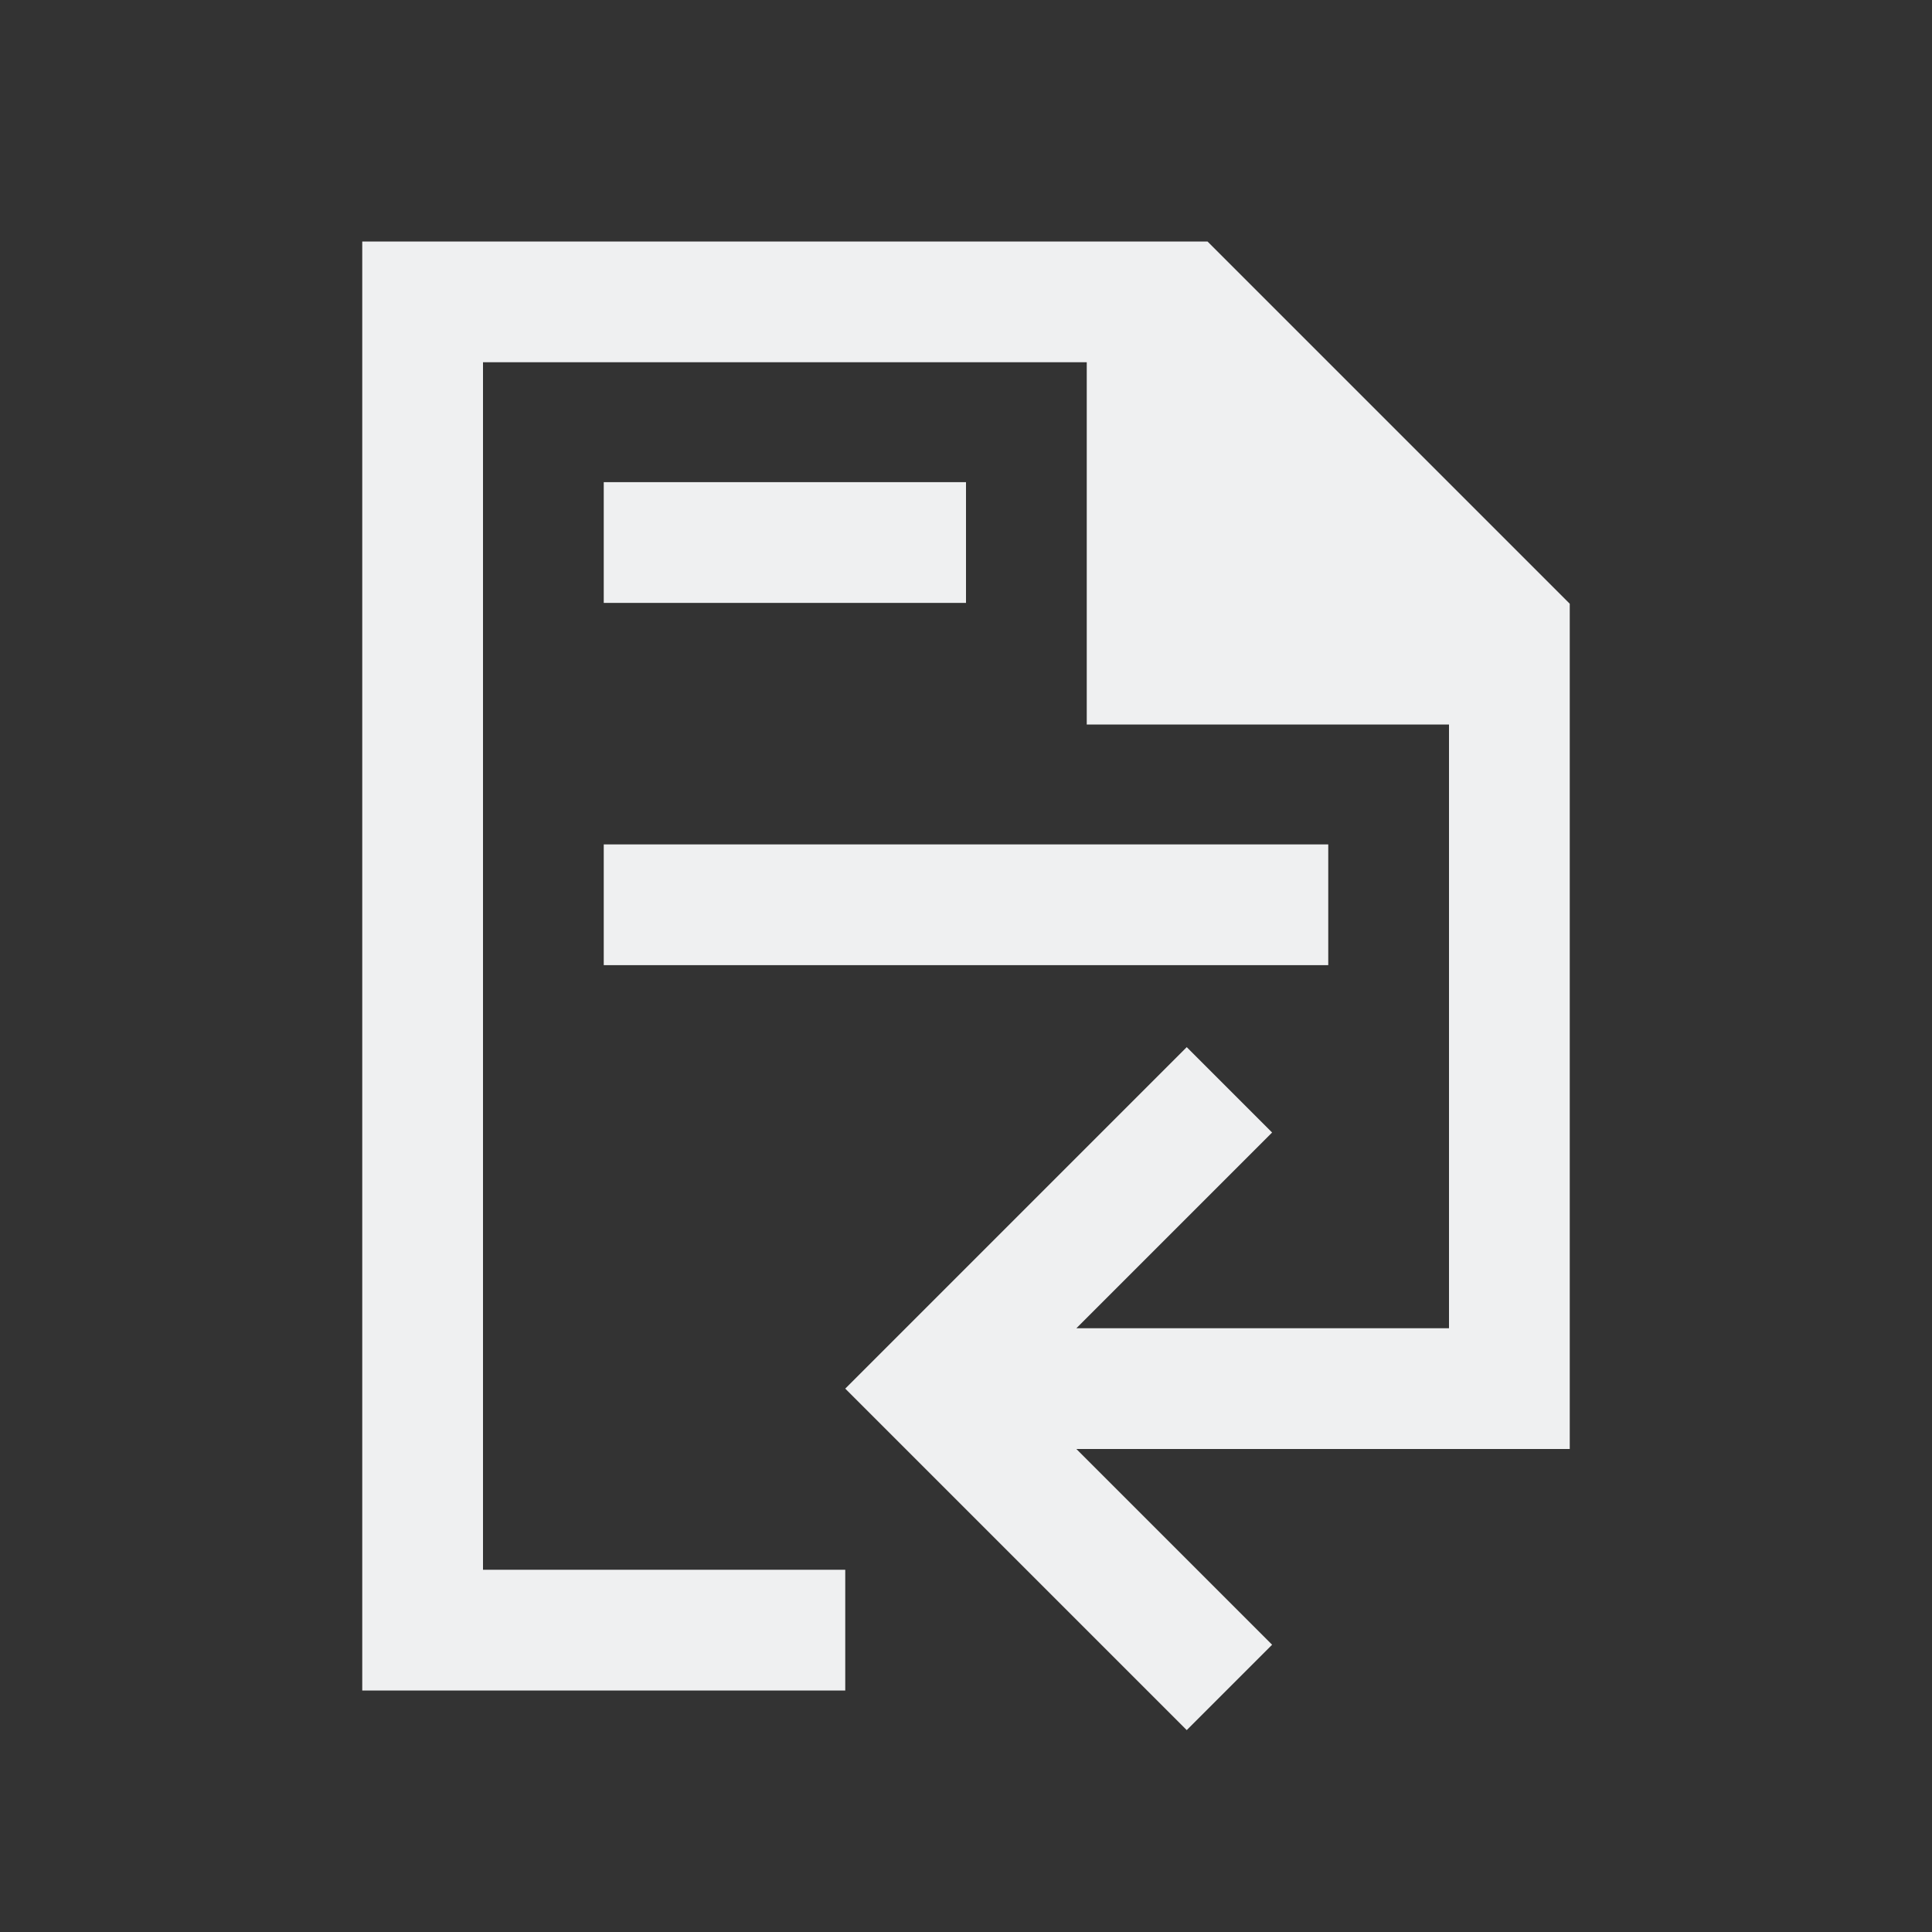
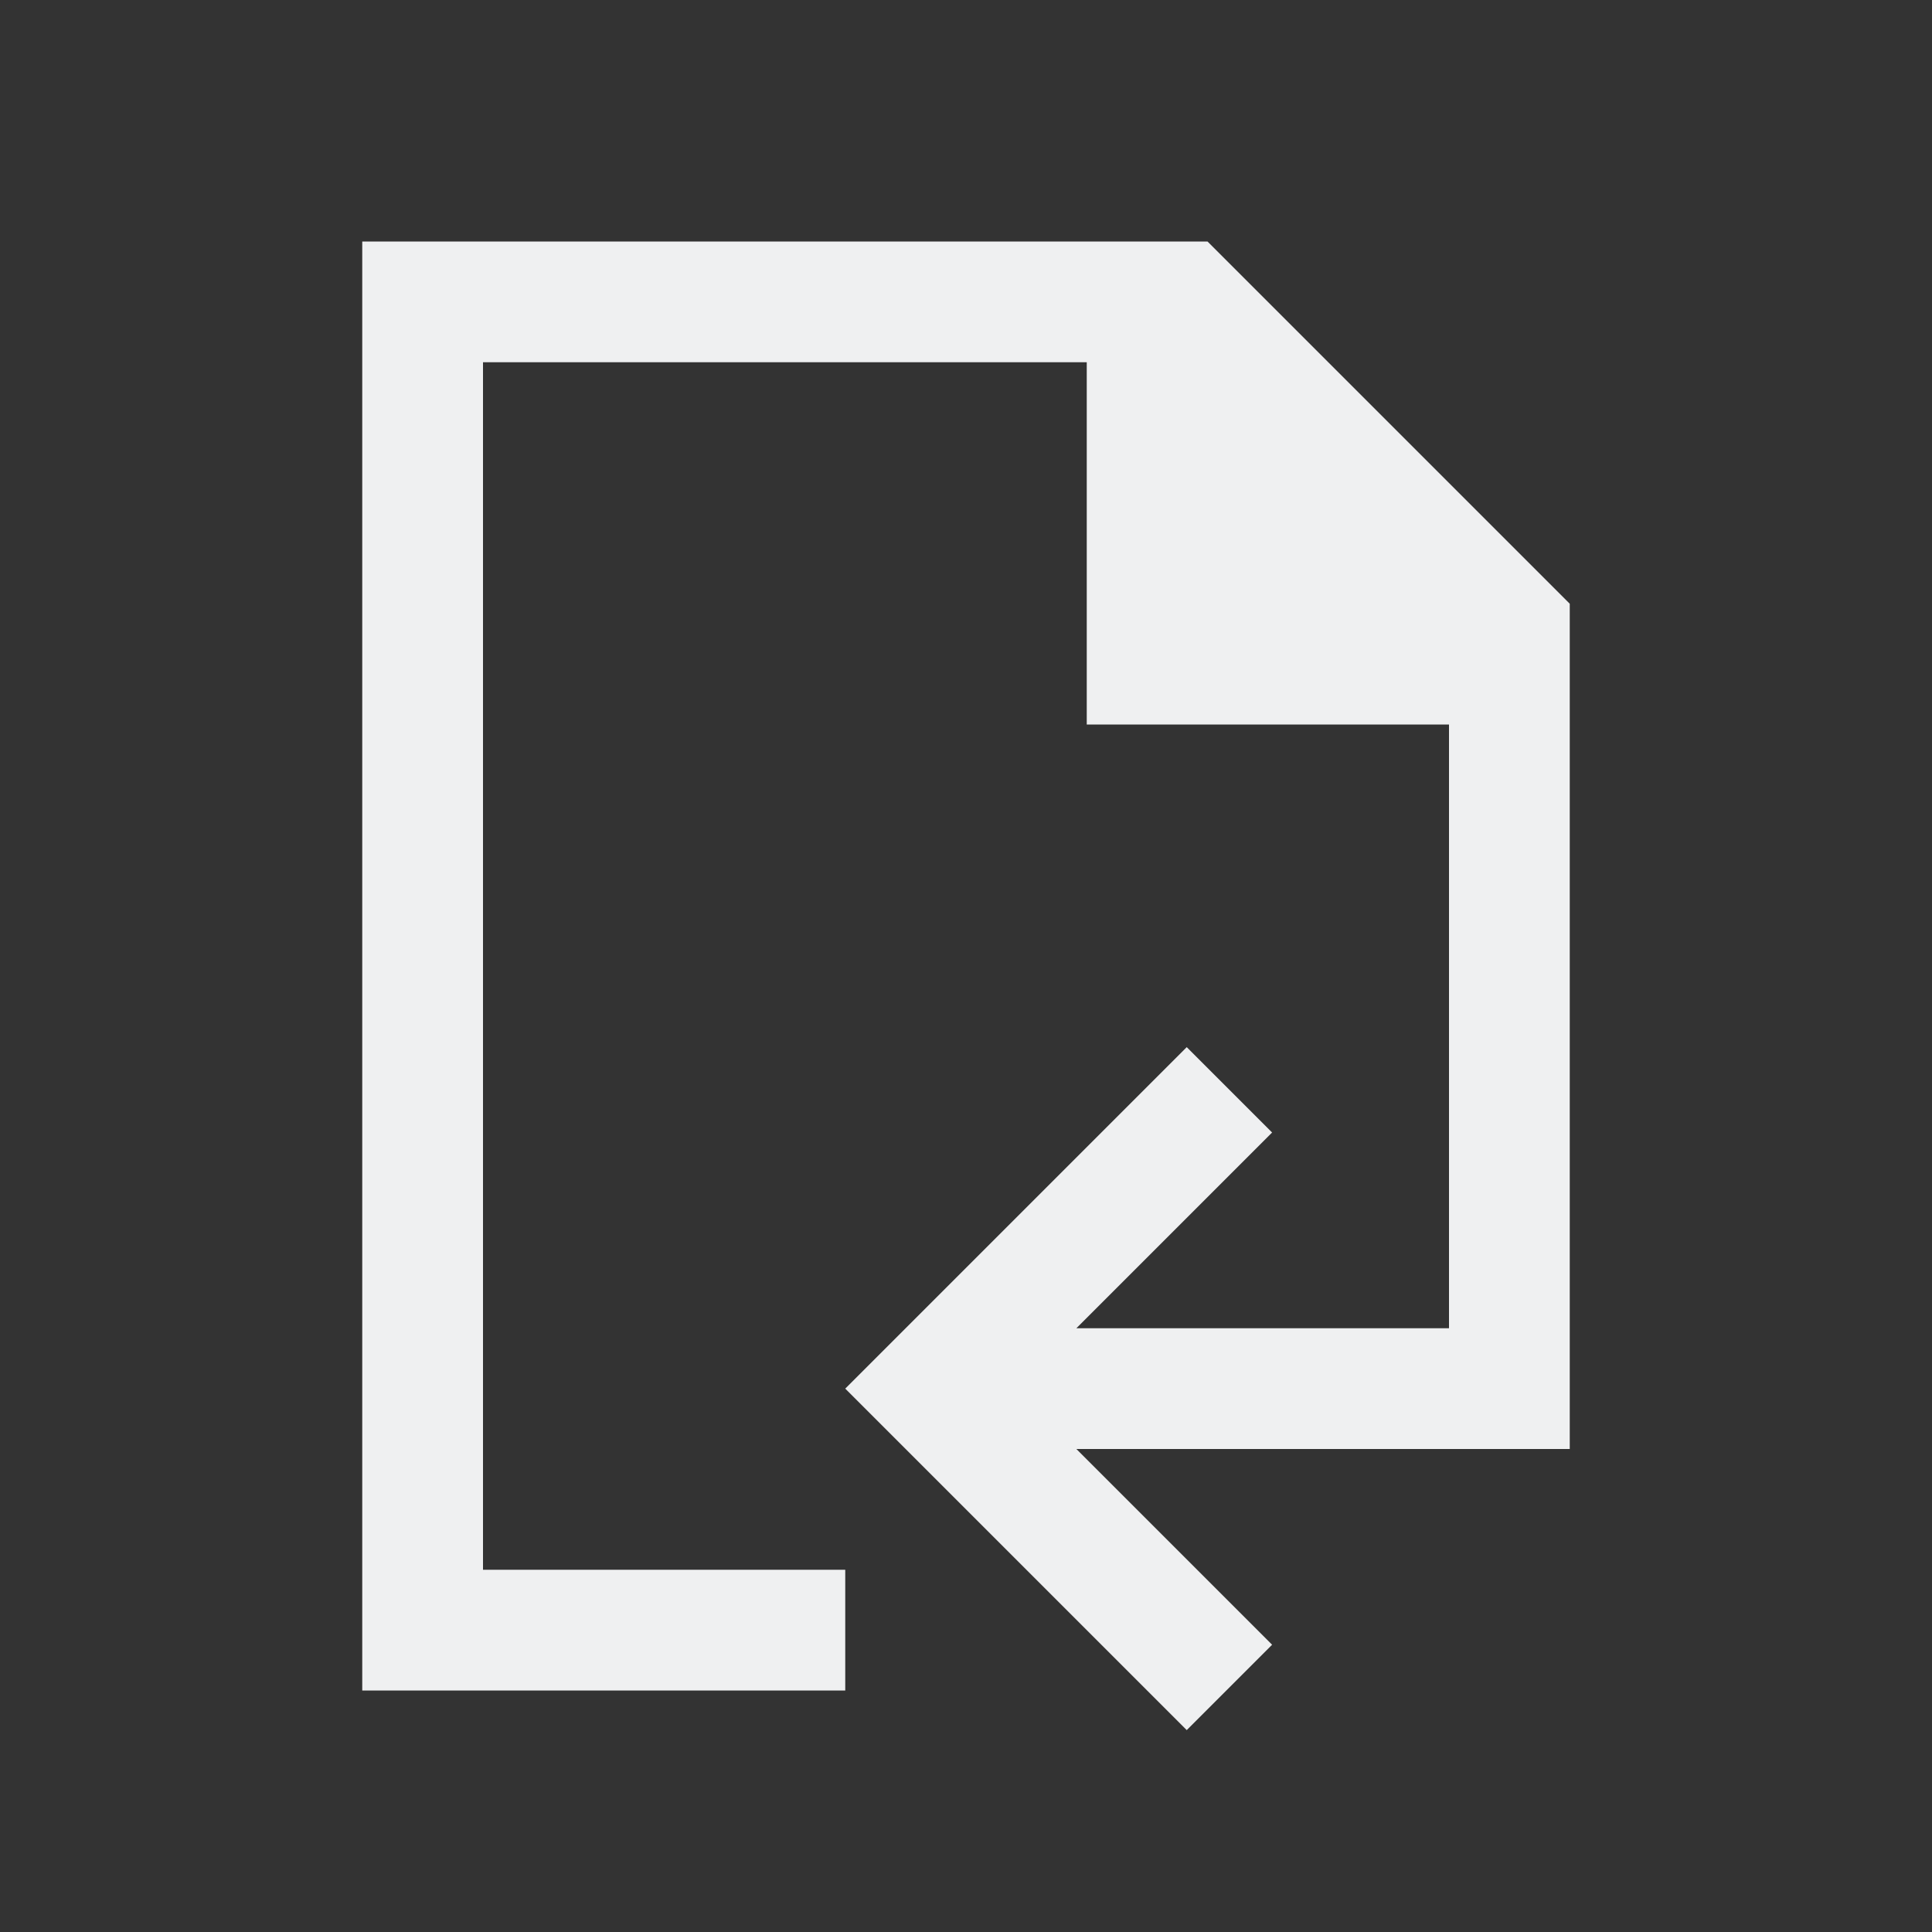
<svg xmlns="http://www.w3.org/2000/svg" xmlns:ns1="http://sodipodi.sourceforge.net/DTD/sodipodi-0.dtd" xmlns:ns2="http://www.inkscape.org/namespaces/inkscape" viewBox="0 0 16 16" version="1.1" id="svg7" ns1:docname="ct_from_txt.svg" ns2:version="1.1 (c68e22c387, 2021-05-23)">
  <rect x="0" y="0" width="16" height="16" fill="#333333" stroke="none" />
  <ns1:namedview id="namedview9" pagecolor="#ffffff" bordercolor="#666666" borderopacity="1.0" ns2:pageshadow="2" ns2:pageopacity="0.0" ns2:pagecheckerboard="0" showgrid="false" ns2:zoom="52.625" ns2:cx="8" ns2:cy="8" ns2:window-width="1824" ns2:window-height="1046" ns2:window-x="85" ns2:window-y="-11" ns2:window-maximized="1" ns2:current-layer="svg7" />
  <defs id="defs3">
    <style type="text/css" id="current-color-scheme">
            .ColorScheme-Text {
                color:#eff0f1;
            }
        </style>
  </defs>
  <path class="ColorScheme-Text" style="fill:currentColor; fill-opacity:1; stroke:none" d="M 13 5 L 13 12 L 8.914 12 L 10.535 13.621 L 9.828 14.328 L 7 11.5 L 9.828 8.672 L 10.535 9.379 L 8.914 11 L 12 11 L 12 6 L 9 6 L 9 3 L 4 3 L 4 13 L 7 13 L 7 14 L 3 14 L 3 2 L 10 2 L 13 5 Z" id="path5" />
-   <path d="m 5,3.993 v 1 H 8 v -1 z m 0,3 v 1 H 11 v -1 z" style="color:#eff0f1;fill:currentColor;fill-opacity:1;stroke:none" id="path869" ns1:nodetypes="cccccccccc" />
</svg>